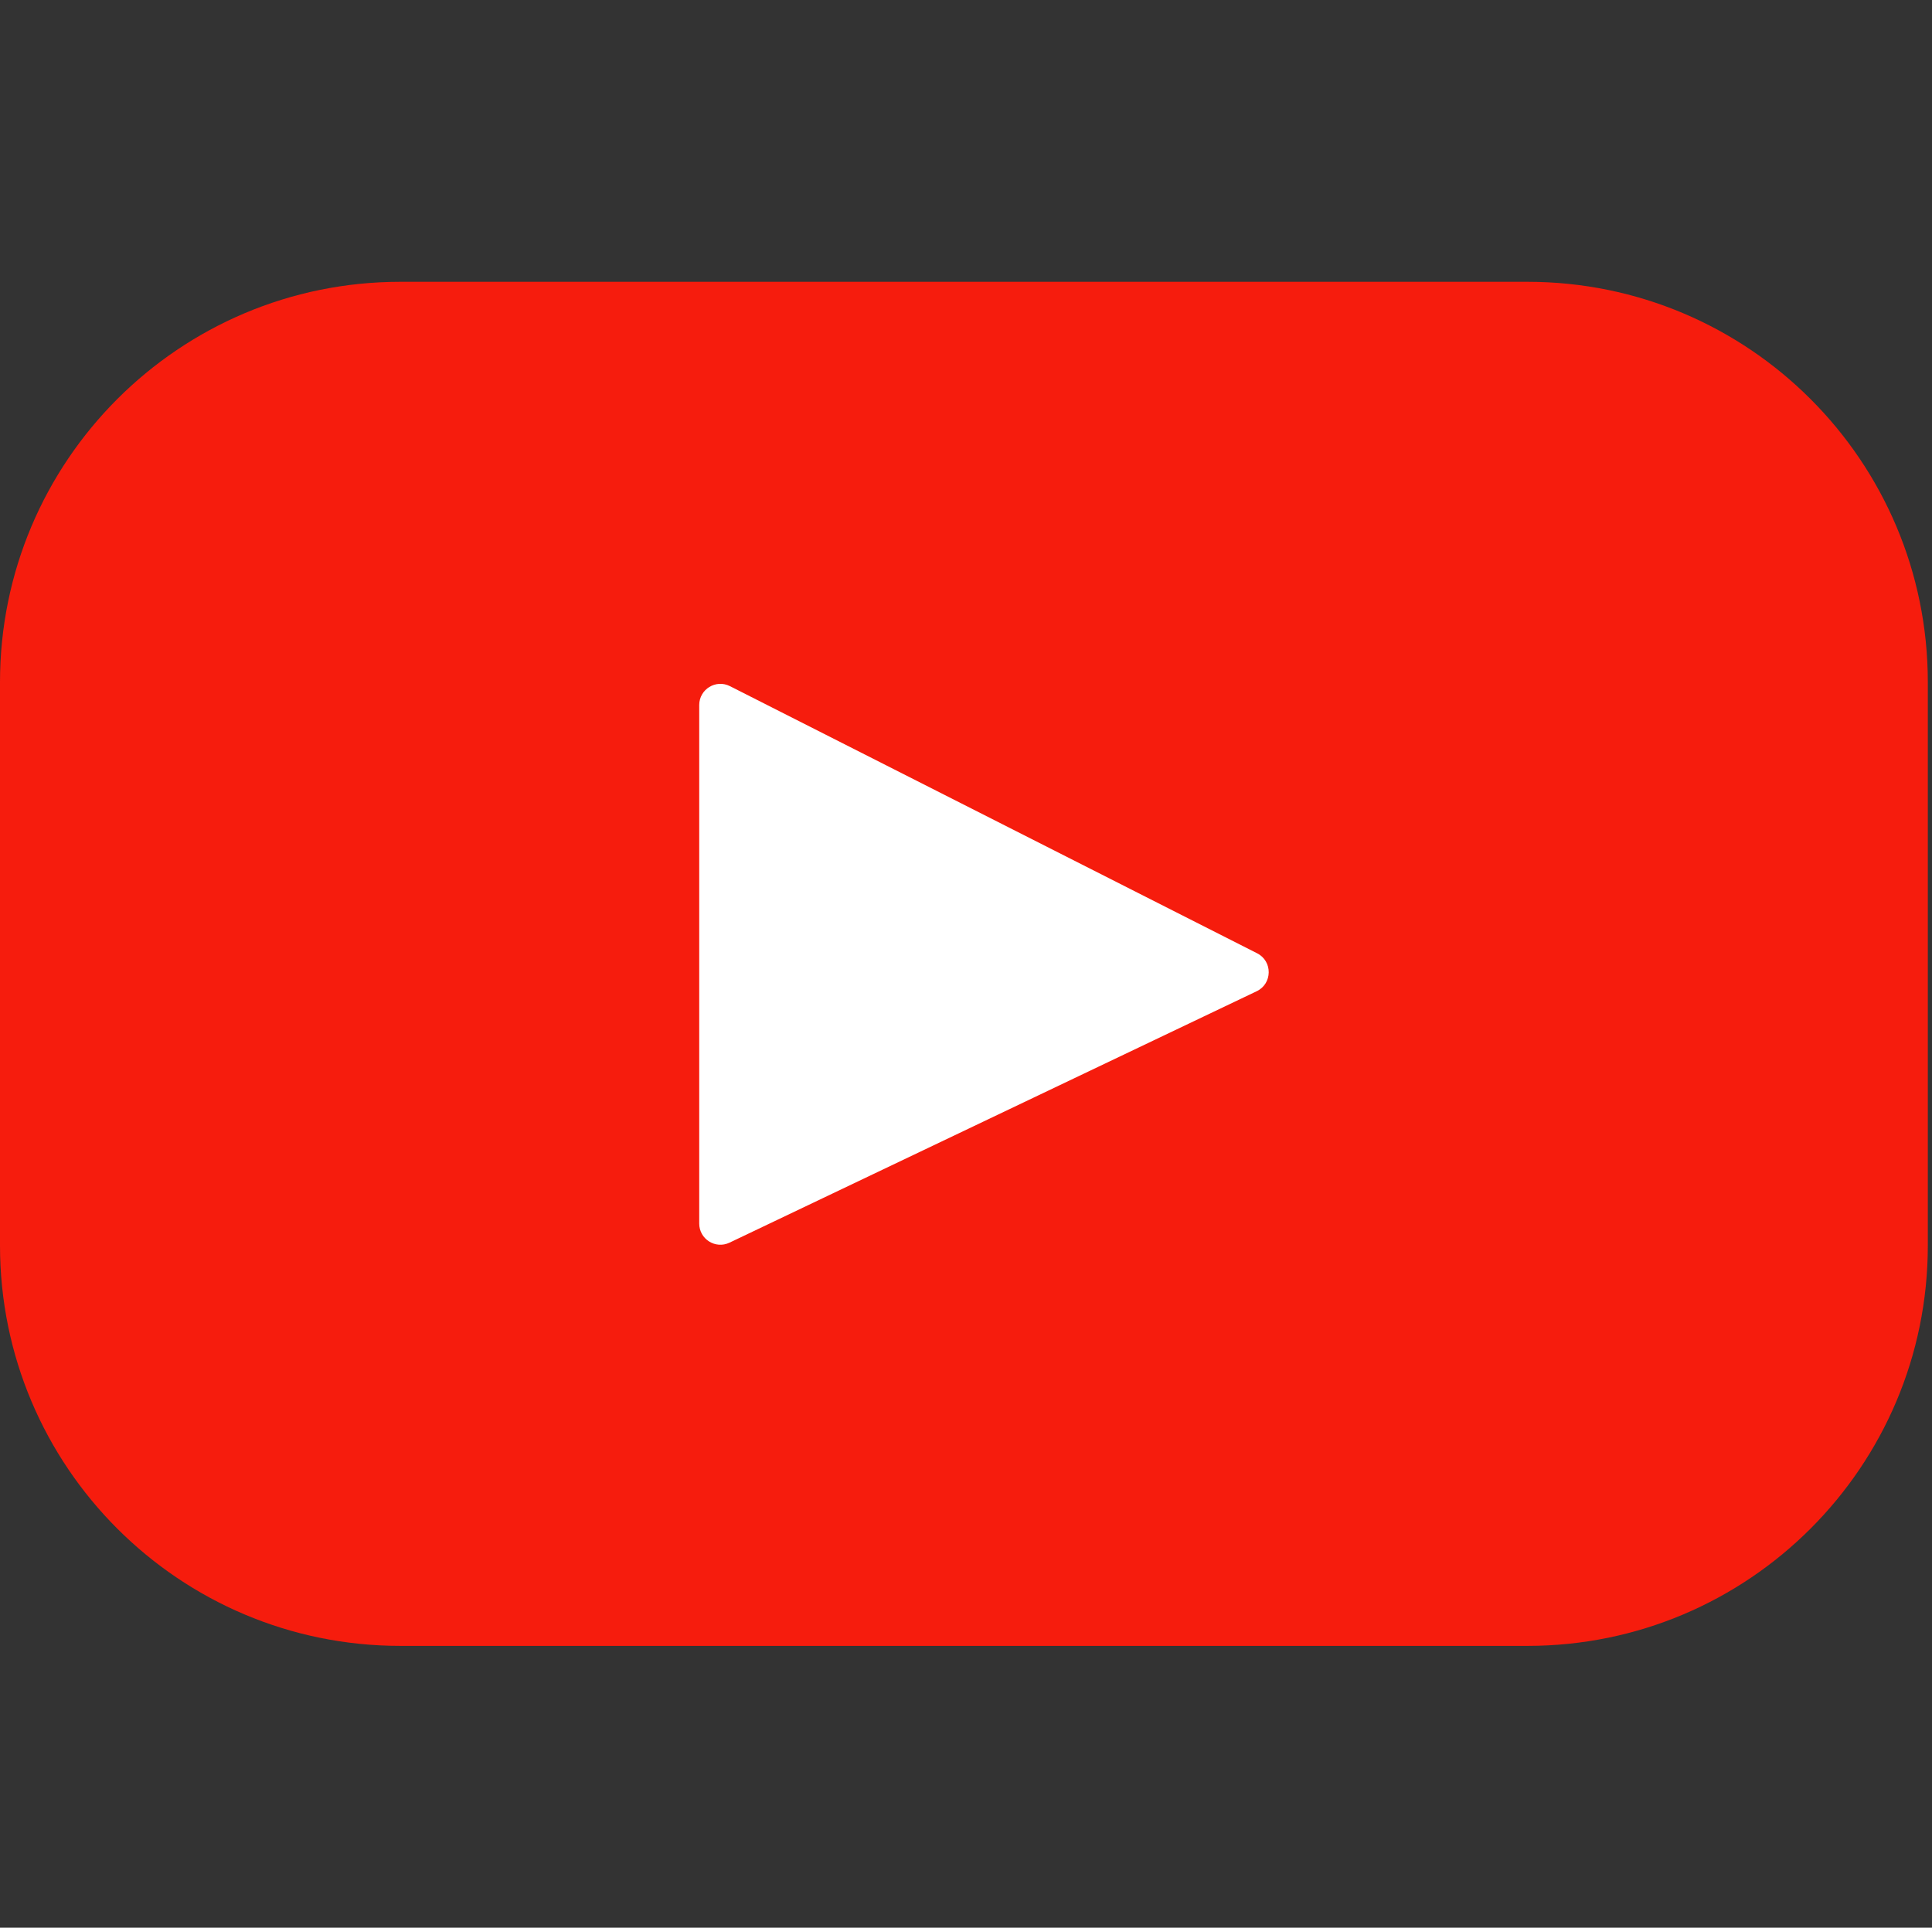
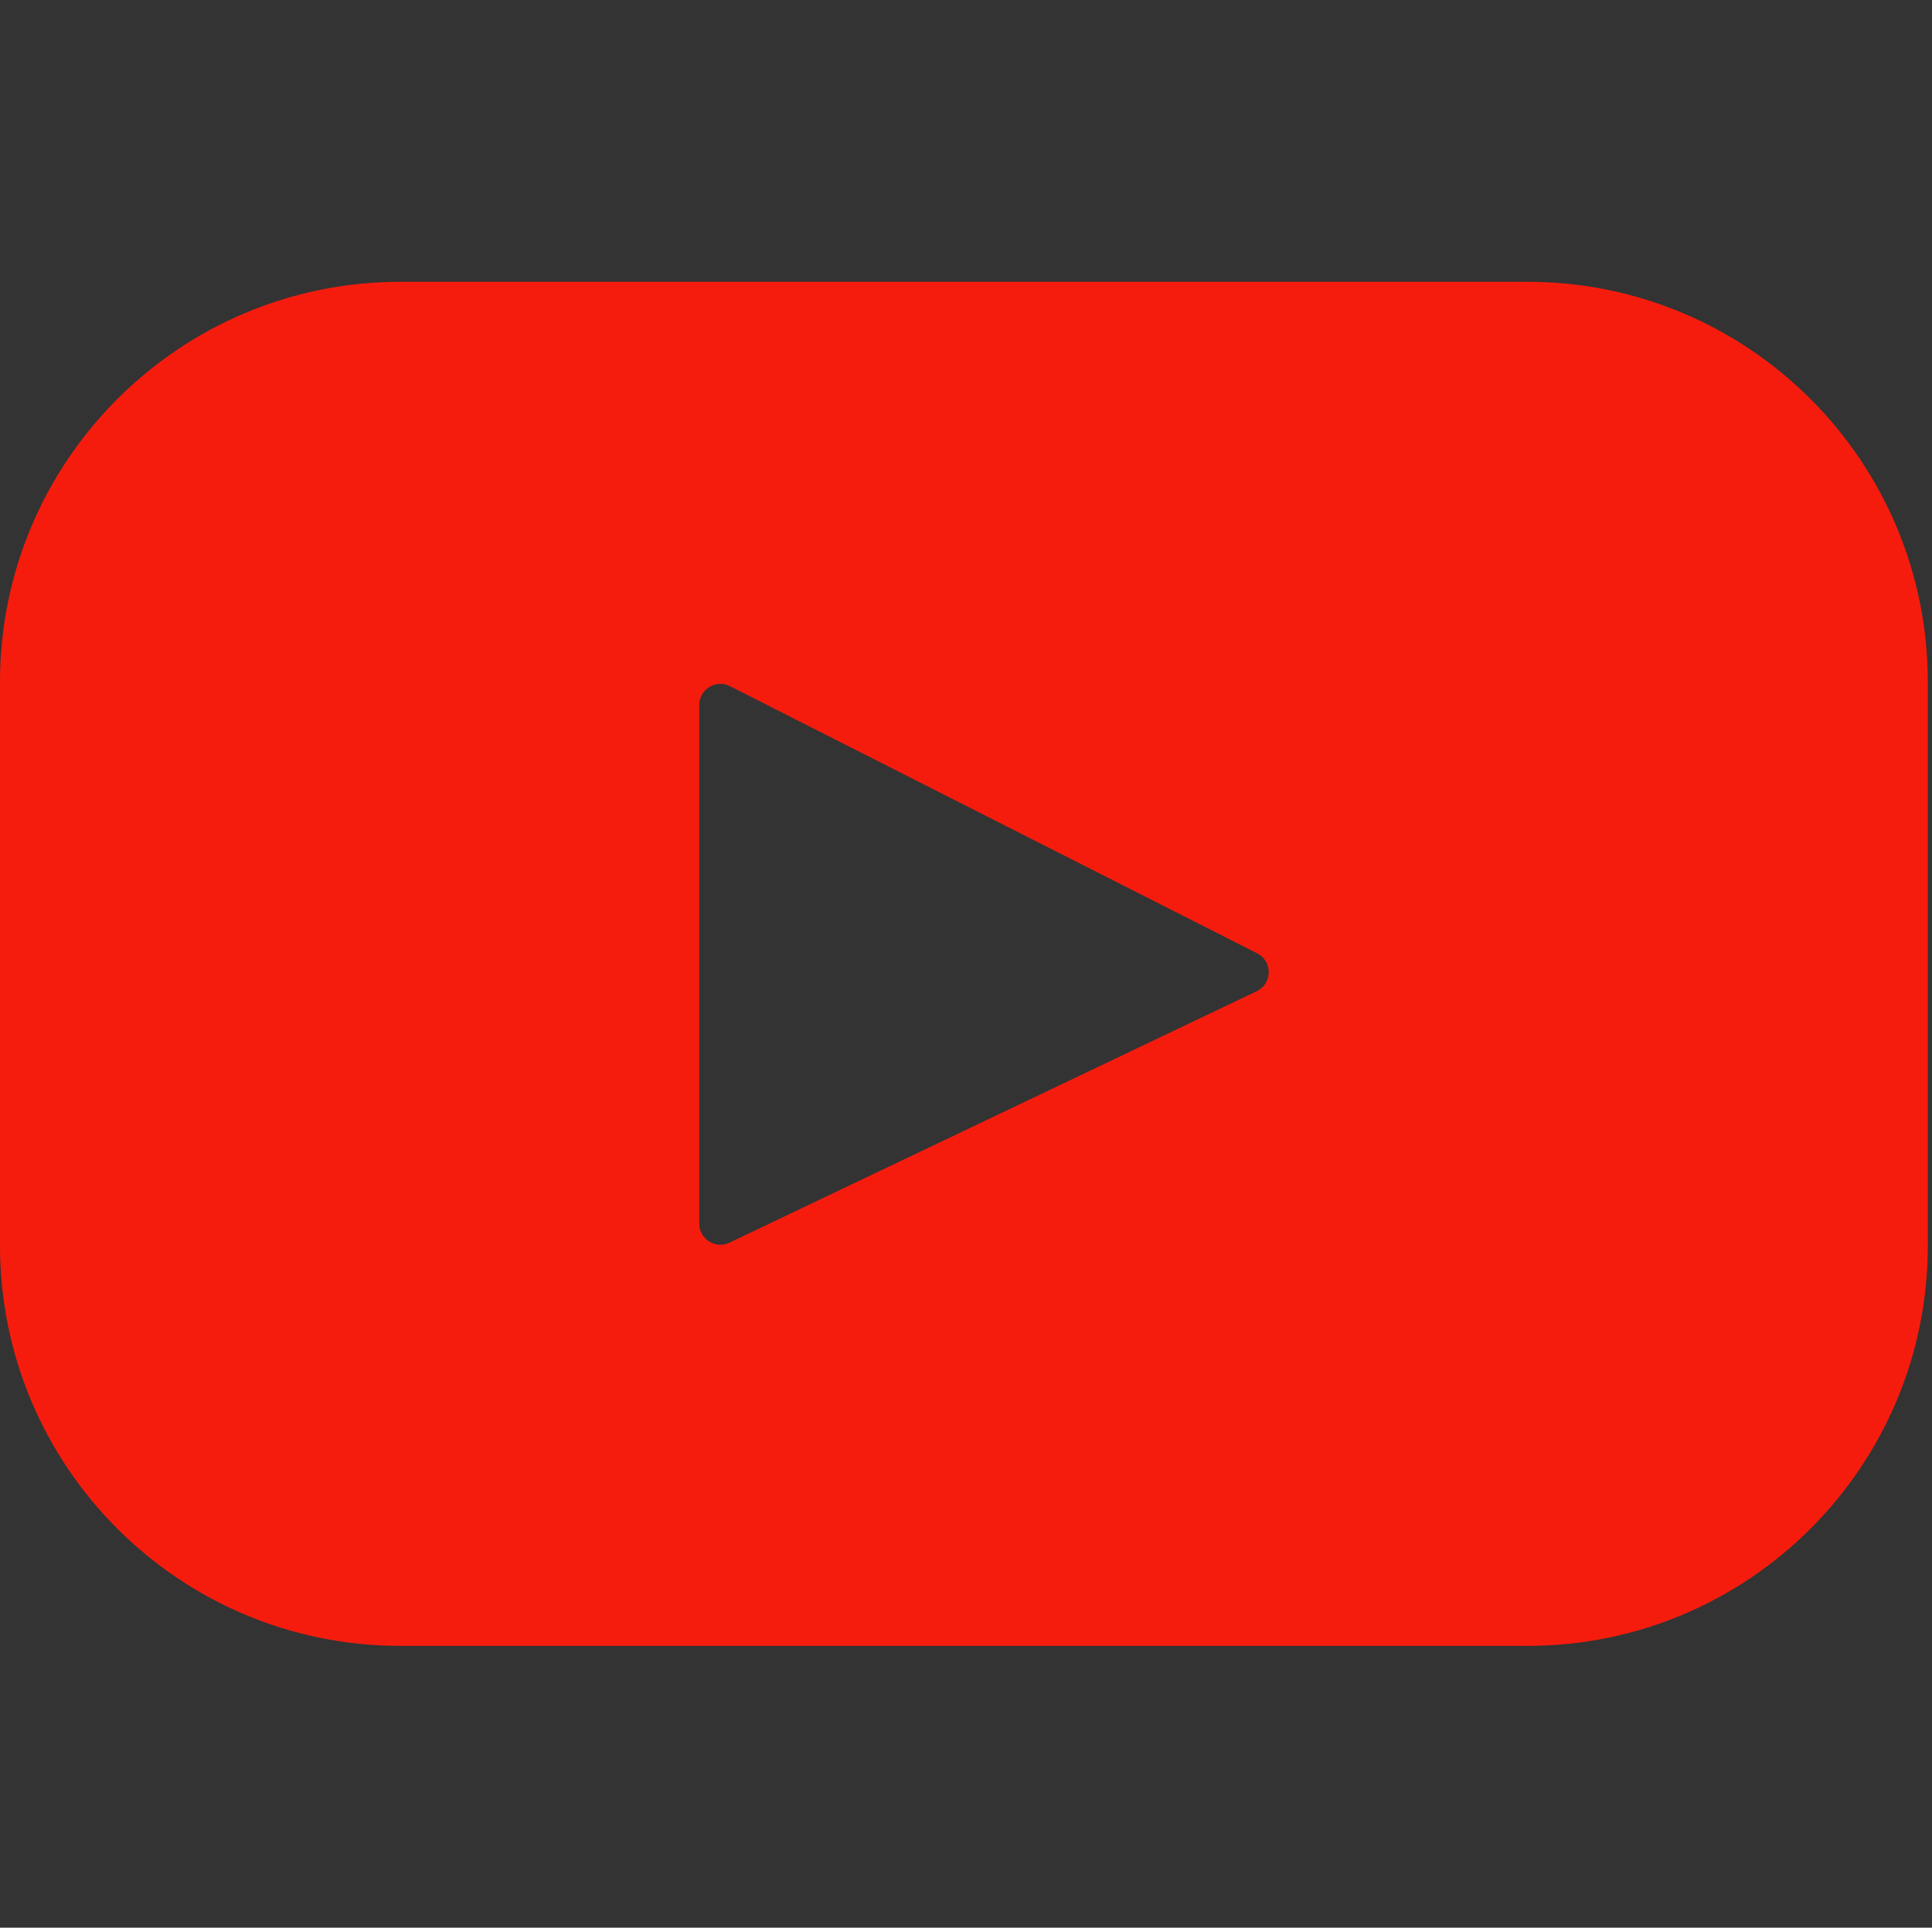
<svg xmlns="http://www.w3.org/2000/svg" width="462" height="461" viewBox="0 0 462 461" fill="none">
  <rect x="0" y="0" width="462" height="461" fill="#333333" stroke="none" />
  <g clip-path="url(#clip0_332_67)">
-     <rect x="135" y="129" width="203" height="235" fill="white" />
    <path d="M365.257 67.393H95.744C42.866 67.393 0 110.259 0 163.137V297.865C0 350.743 42.866 393.609 95.744 393.609H365.257C418.135 393.609 461.001 350.743 461.001 297.865V163.137C461.001 110.259 418.135 67.393 365.257 67.393ZM300.506 237.056L174.446 297.179C171.087 298.781 167.207 296.332 167.207 292.611V168.607C167.207 164.833 171.189 162.387 174.555 164.093L300.615 227.974C304.363 229.873 304.298 235.248 300.506 237.056Z" fill="#F61C0D" />
  </g>
  <defs>
    <clipPath id="clip0_332_67">
      <rect width="461.001" height="461.001" fill="white" />
    </clipPath>
  </defs>
</svg>